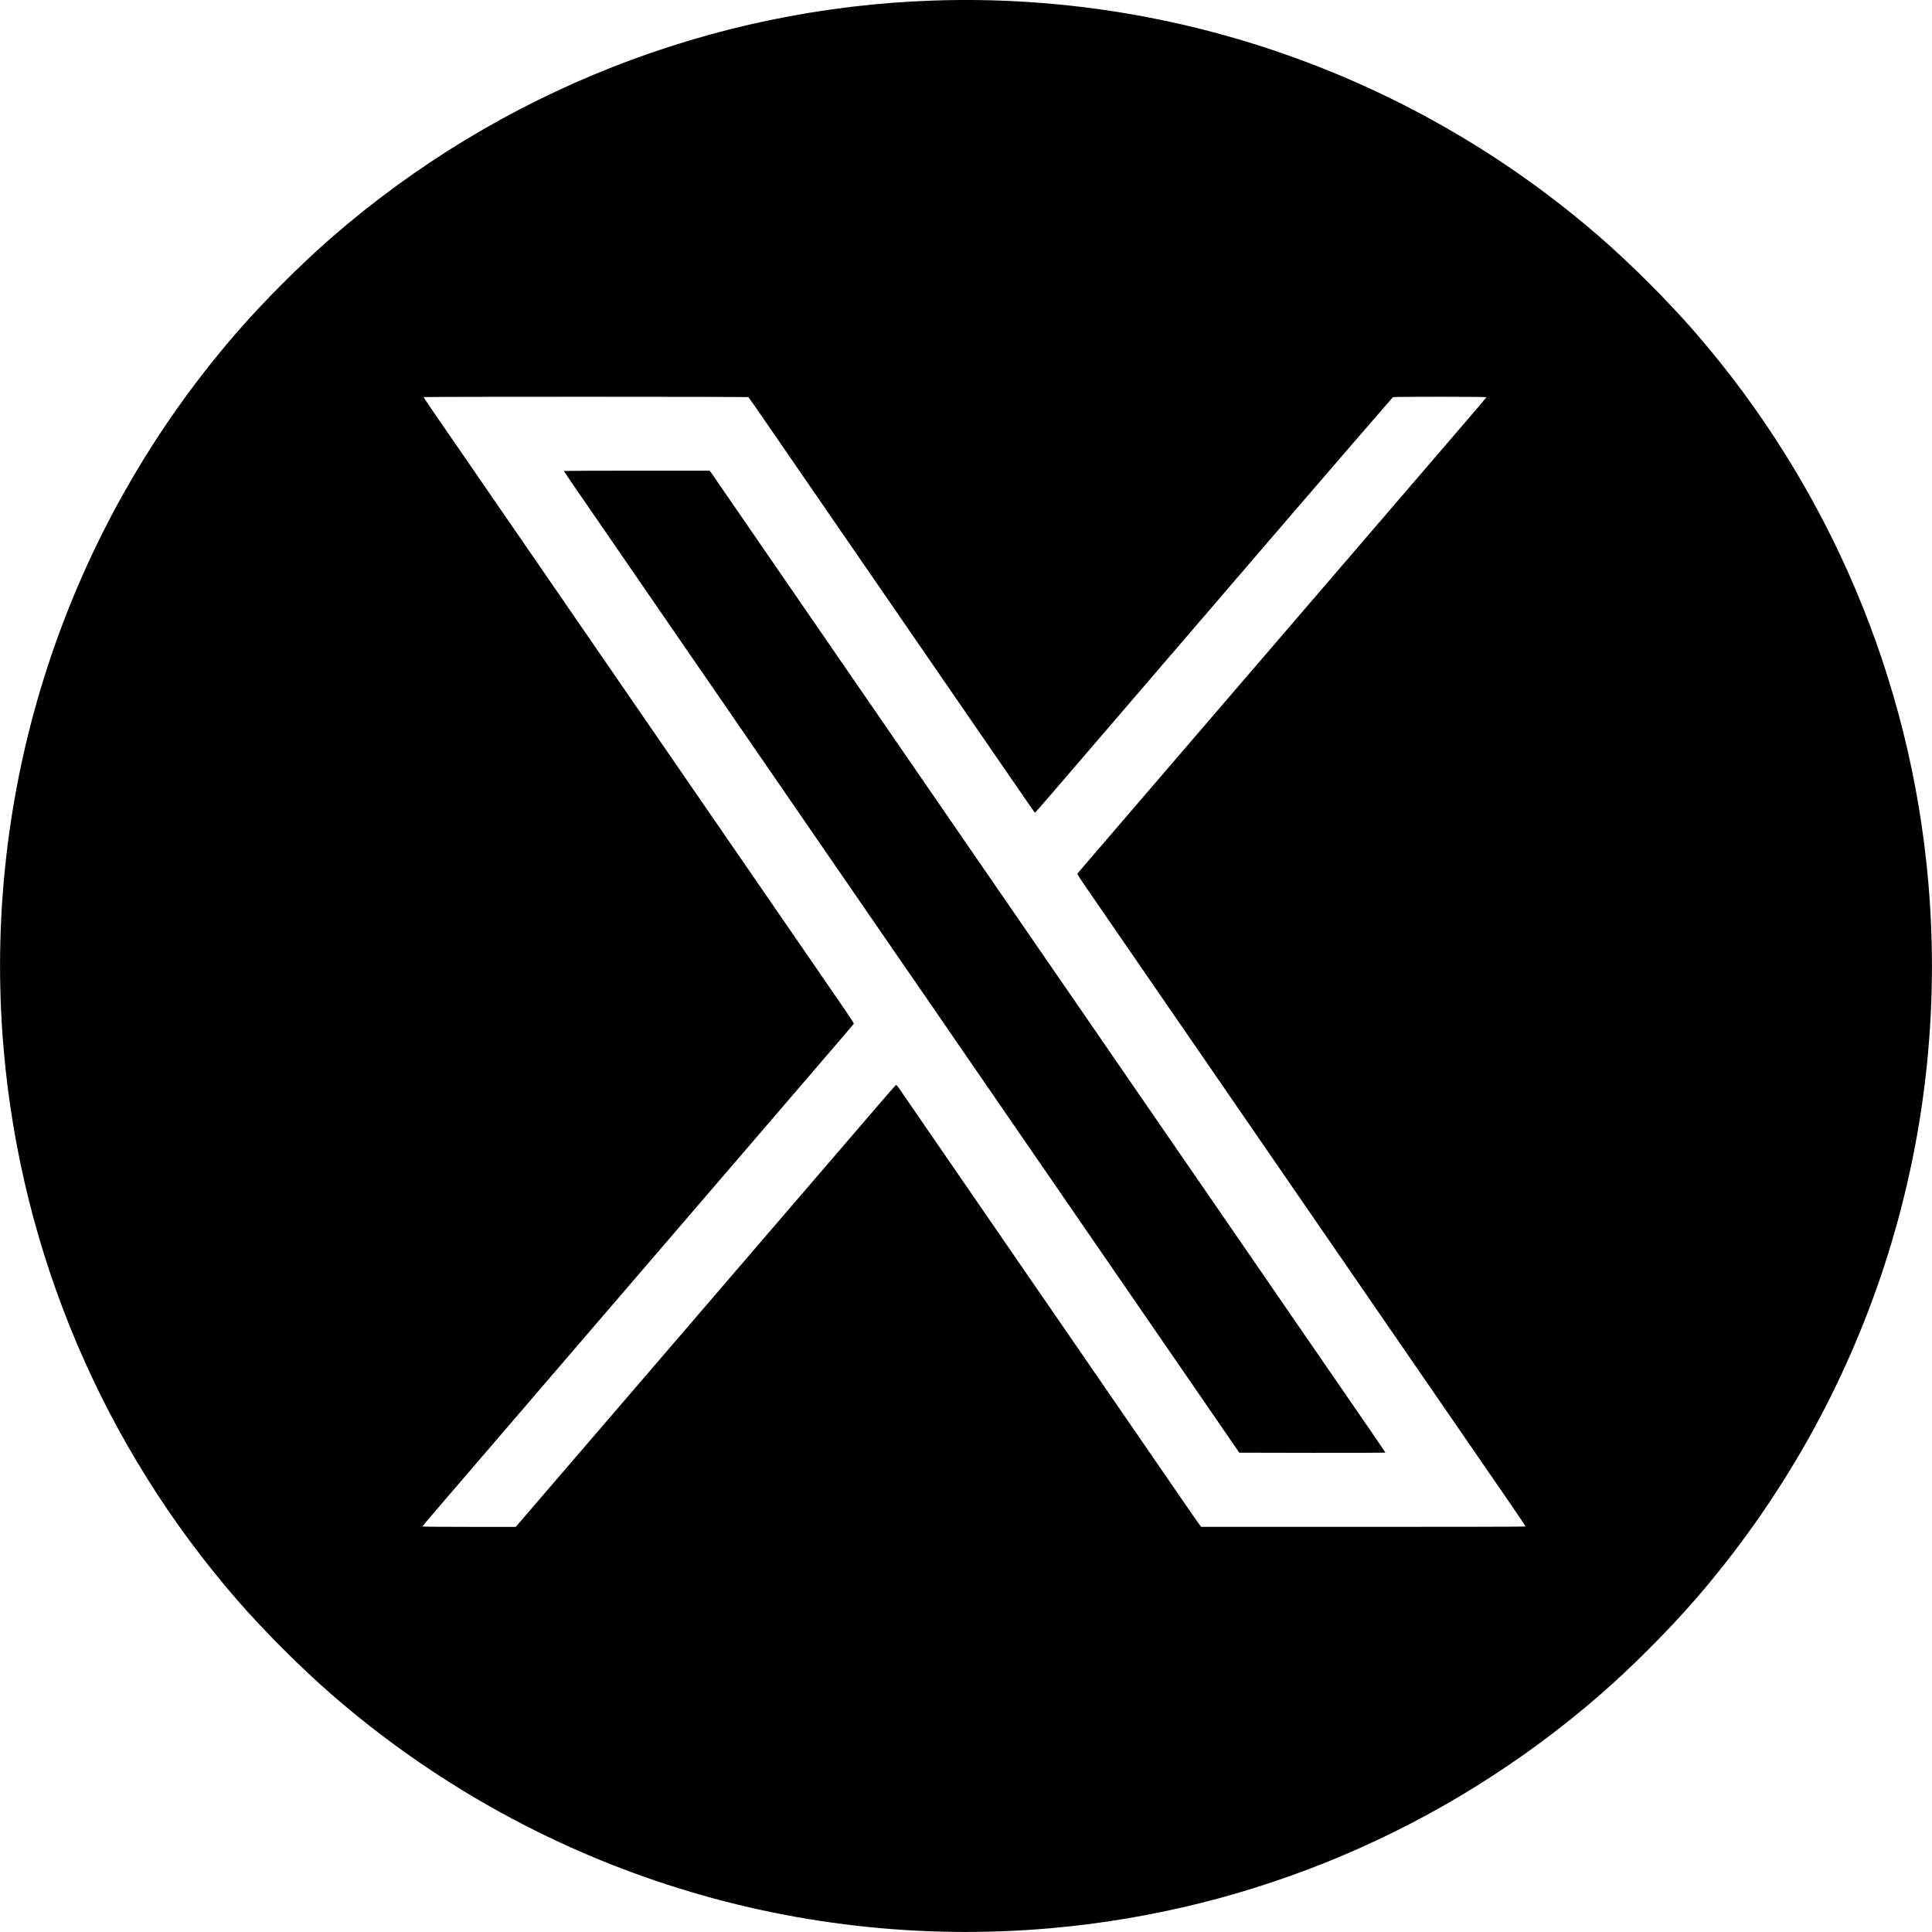
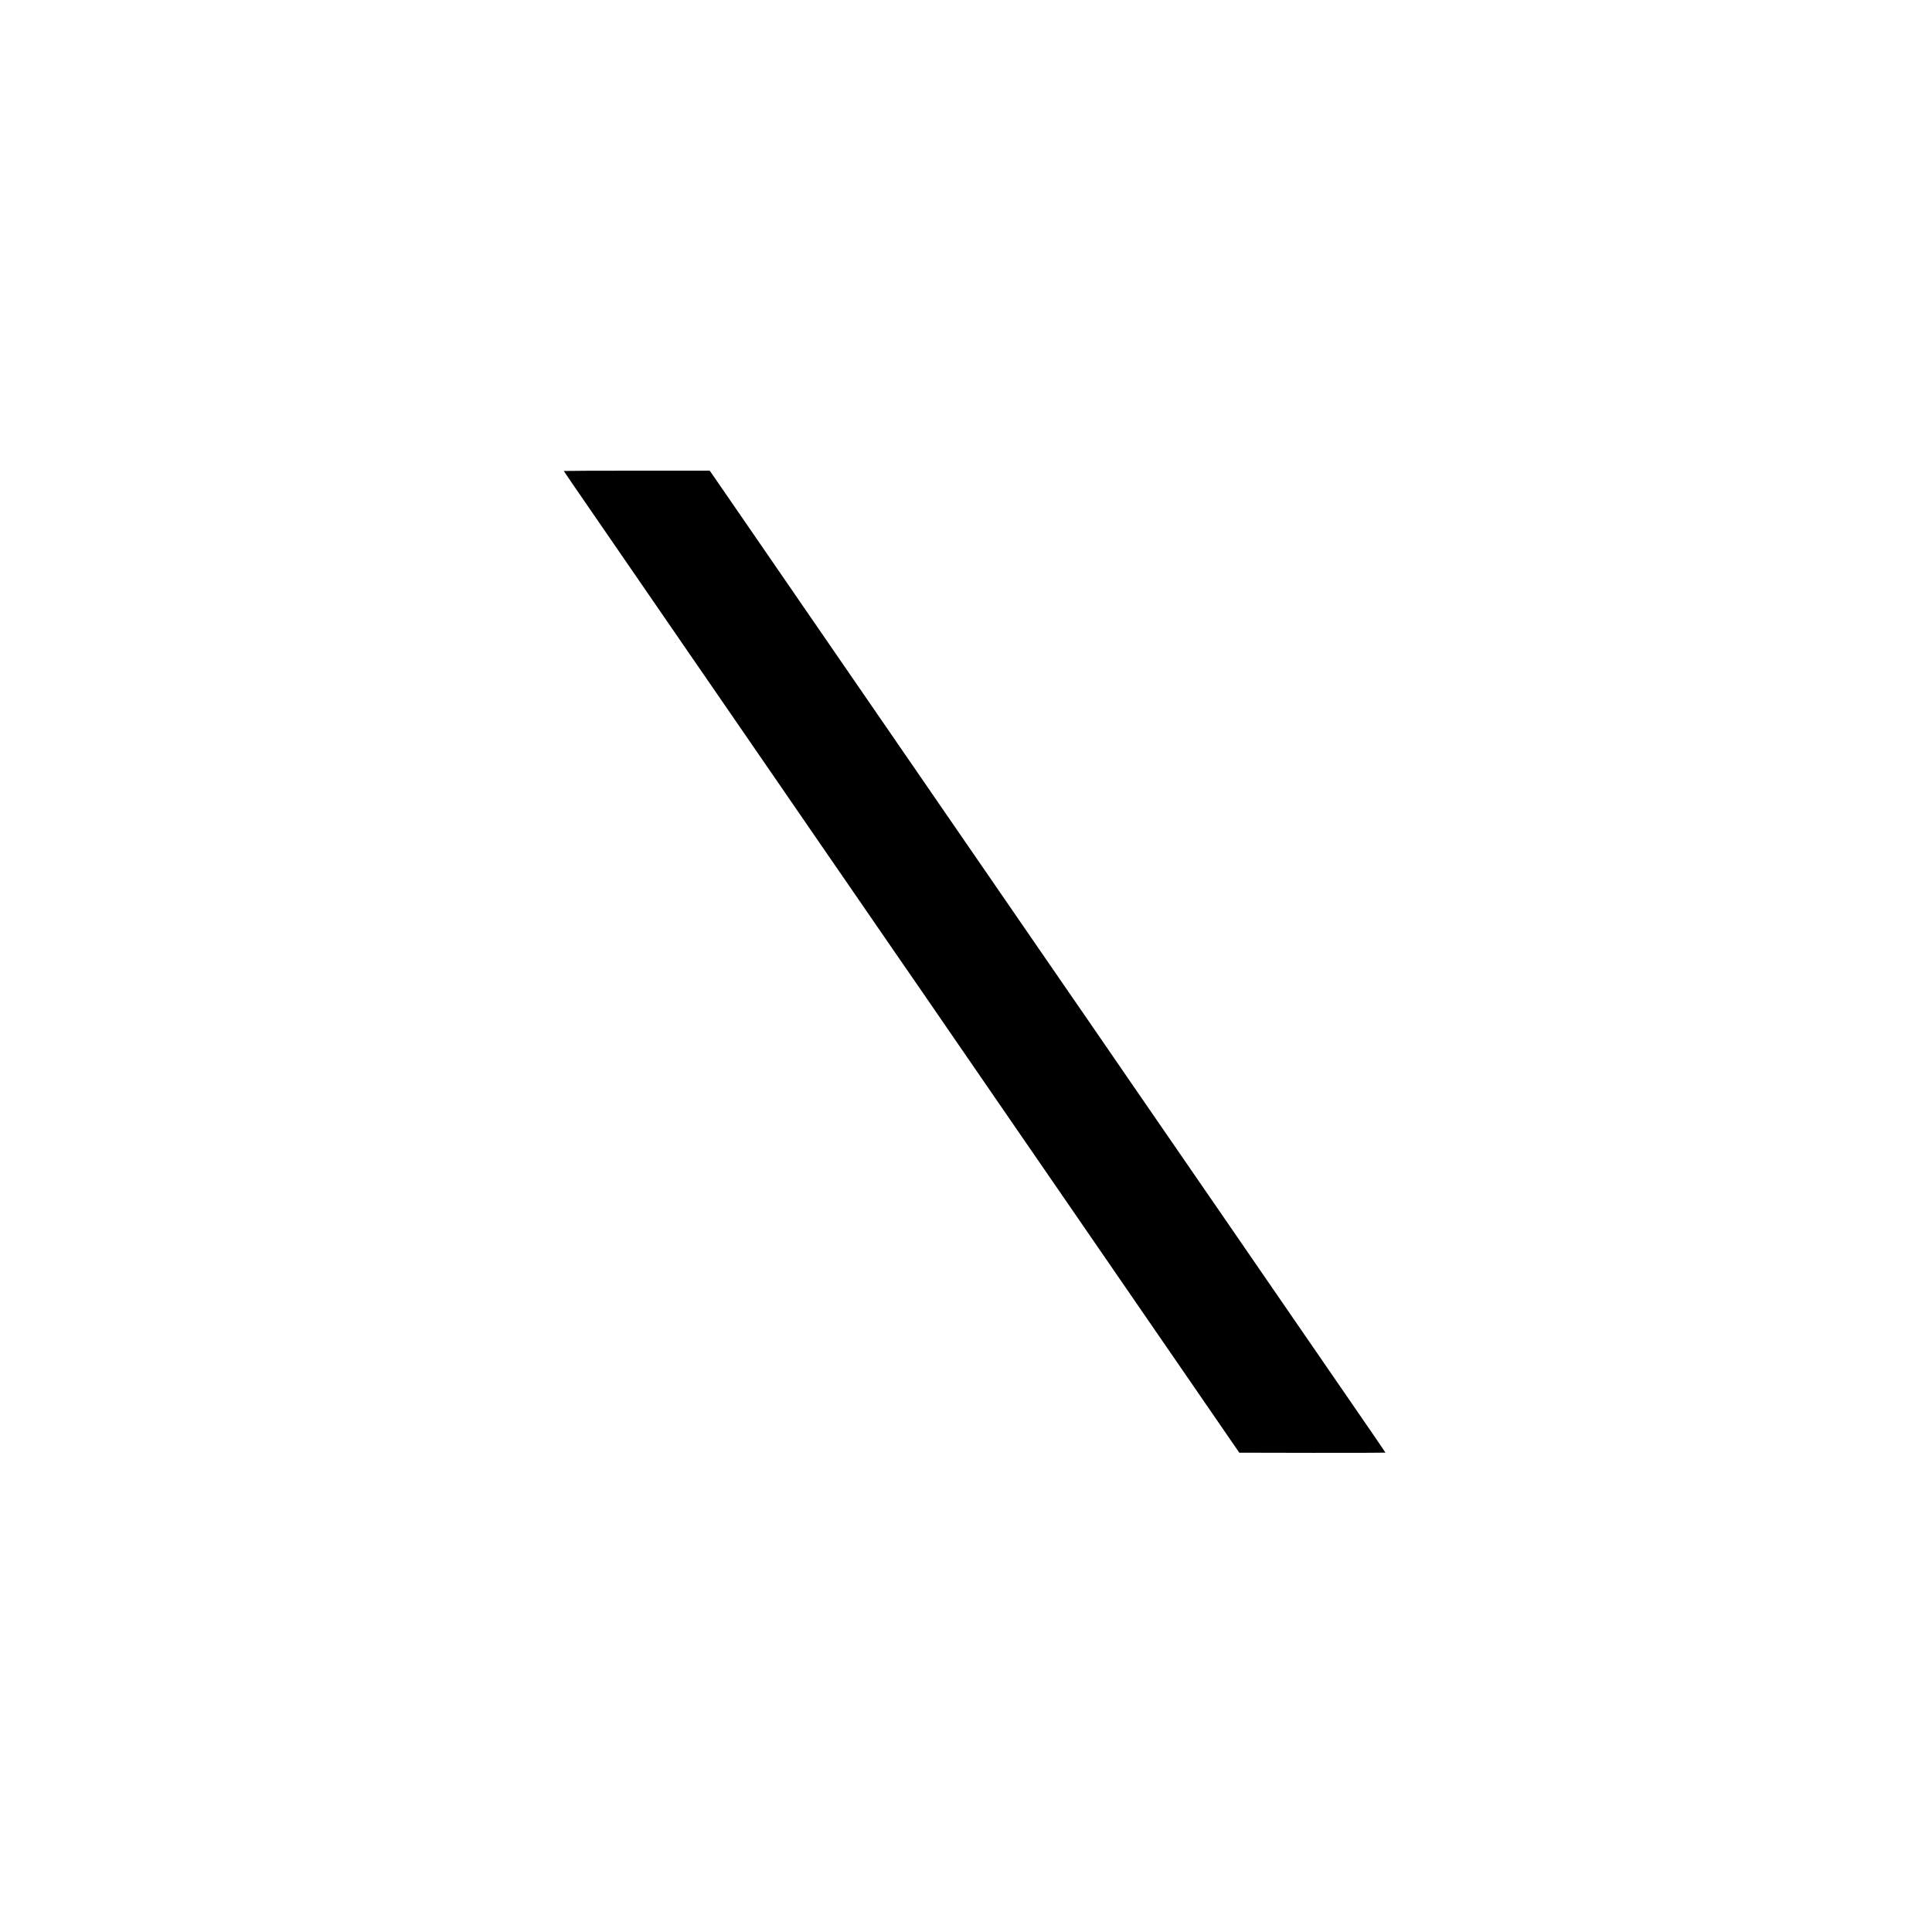
<svg xmlns="http://www.w3.org/2000/svg" version="1.0" width="3920pt" height="3920pt" viewBox="0 0 3920 3920" preserveAspectRatio="xMidYMid meet">
  <g transform="translate(0,3920) scale(0.1,-0.1)" fill="#000000" stroke="none">
-     <path d="M18935 39189 c-4491 -153 -8794 -1846 -12193 -4796 -630 -547 -1388 -1305 -1935 -1935 -3490 -4021 -5195 -9268 -4731 -14568 360 -4122 2014 -8018 4731 -11148 547 -630 1305 -1388 1935 -1935 4021 -3490 9268 -5195 14568 -4731 4122 360 8018 2014 11148 4731 630 547 1388 1305 1935 1935 3490 4021 5195 9268 4731 14568 -360 4122 -2014 8018 -4731 11148 -547 630 -1305 1388 -1935 1935 -3744 3250 -8577 4964 -13523 4796z m-3750 -8047 c6 -4 169 -236 361 -517 193 -280 517 -751 719 -1045 642 -932 1261 -1832 1633 -2372 225 -326 1387 -2016 2191 -3183 860 -1250 901 -1310 910 -1313 4 -1 152 165 327 370 282 329 818 952 3534 4113 349 407 856 997 1125 1310 783 912 2267 2629 2279 2637 16 11 1896 10 1896 -1 0 -4 -197 -237 -438 -517 -240 -280 -878 -1022 -1417 -1649 -539 -627 -1326 -1543 -1750 -2036 -423 -493 -1125 -1309 -1560 -1815 -434 -505 -1038 -1207 -1340 -1559 -439 -510 -1734 -2018 -1791 -2085 -11 -13 23 -68 228 -365 132 -193 392 -570 578 -840 185 -269 497 -723 693 -1007 196 -284 648 -941 1005 -1460 357 -519 765 -1112 907 -1318 278 -404 729 -1059 1160 -1685 310 -450 514 -746 1535 -2230 408 -594 816 -1186 905 -1315 177 -256 512 -743 957 -1390 157 -228 475 -689 706 -1025 231 -335 418 -613 415 -618 -2 -4 -1484 -7 -3293 -7 l-3288 0 -29 38 c-16 20 -79 109 -140 197 -125 181 -2033 2954 -2608 3790 -208 303 -498 723 -644 935 -145 212 -571 831 -946 1375 -375 545 -906 1316 -1180 1715 -275 399 -529 769 -565 822 -36 54 -71 97 -77 95 -7 -1 -131 -140 -275 -308 -232 -270 -546 -635 -1684 -1959 -158 -184 -410 -477 -559 -650 -149 -173 -795 -925 -1435 -1670 -641 -745 -1511 -1758 -1935 -2251 -423 -493 -1008 -1173 -1300 -1512 l-530 -617 -947 0 c-522 0 -948 3 -948 8 0 4 105 129 233 278 127 149 748 871 1378 1605 631 734 1277 1485 1435 1670 645 750 1620 1885 2869 3339 725 844 1468 1708 1650 1920 853 992 1182 1376 1188 1387 5 8 -56 105 -156 250 -90 131 -308 448 -485 706 -364 527 -743 1078 -1433 2082 -835 1213 -1223 1777 -1604 2330 -567 824 -2212 3214 -2818 4095 -297 432 -678 985 -847 1230 -169 245 -461 670 -650 945 -190 275 -433 628 -541 785 -108 157 -195 288 -192 293 5 9 6575 9 6588 -1z" />
    <path d="M11440 29644 c0 -6 189 -282 1227 -1789 554 -805 841 -1222 1166 -1695 176 -256 508 -737 737 -1070 229 -333 731 -1062 1115 -1620 384 -558 818 -1188 963 -1400 146 -212 358 -520 472 -685 114 -165 402 -583 640 -930 238 -346 470 -682 513 -745 108 -155 820 -1188 1198 -1740 168 -245 640 -931 1049 -1525 409 -594 931 -1352 1160 -1685 856 -1244 1291 -1876 1538 -2235 141 -203 371 -539 513 -745 142 -206 518 -753 836 -1215 l578 -840 1483 -3 c815 -1 1482 1 1482 4 0 3 -113 171 -252 373 -310 450 -910 1323 -1188 1726 -213 310 -609 885 -1170 1700 -178 259 -443 643 -588 855 -523 759 -1247 1811 -1959 2845 -291 424 -649 943 -794 1155 -146 212 -434 630 -641 930 -206 300 -440 640 -520 755 -389 564 -1038 1506 -1738 2525 -699 1017 -916 1333 -1600 2325 -113 165 -355 516 -537 780 -181 264 -564 820 -850 1235 -286 415 -813 1183 -1173 1705 -359 523 -663 965 -677 983 l-24 32 -1480 0 c-813 0 -1479 -3 -1479 -6z" />
  </g>
</svg>